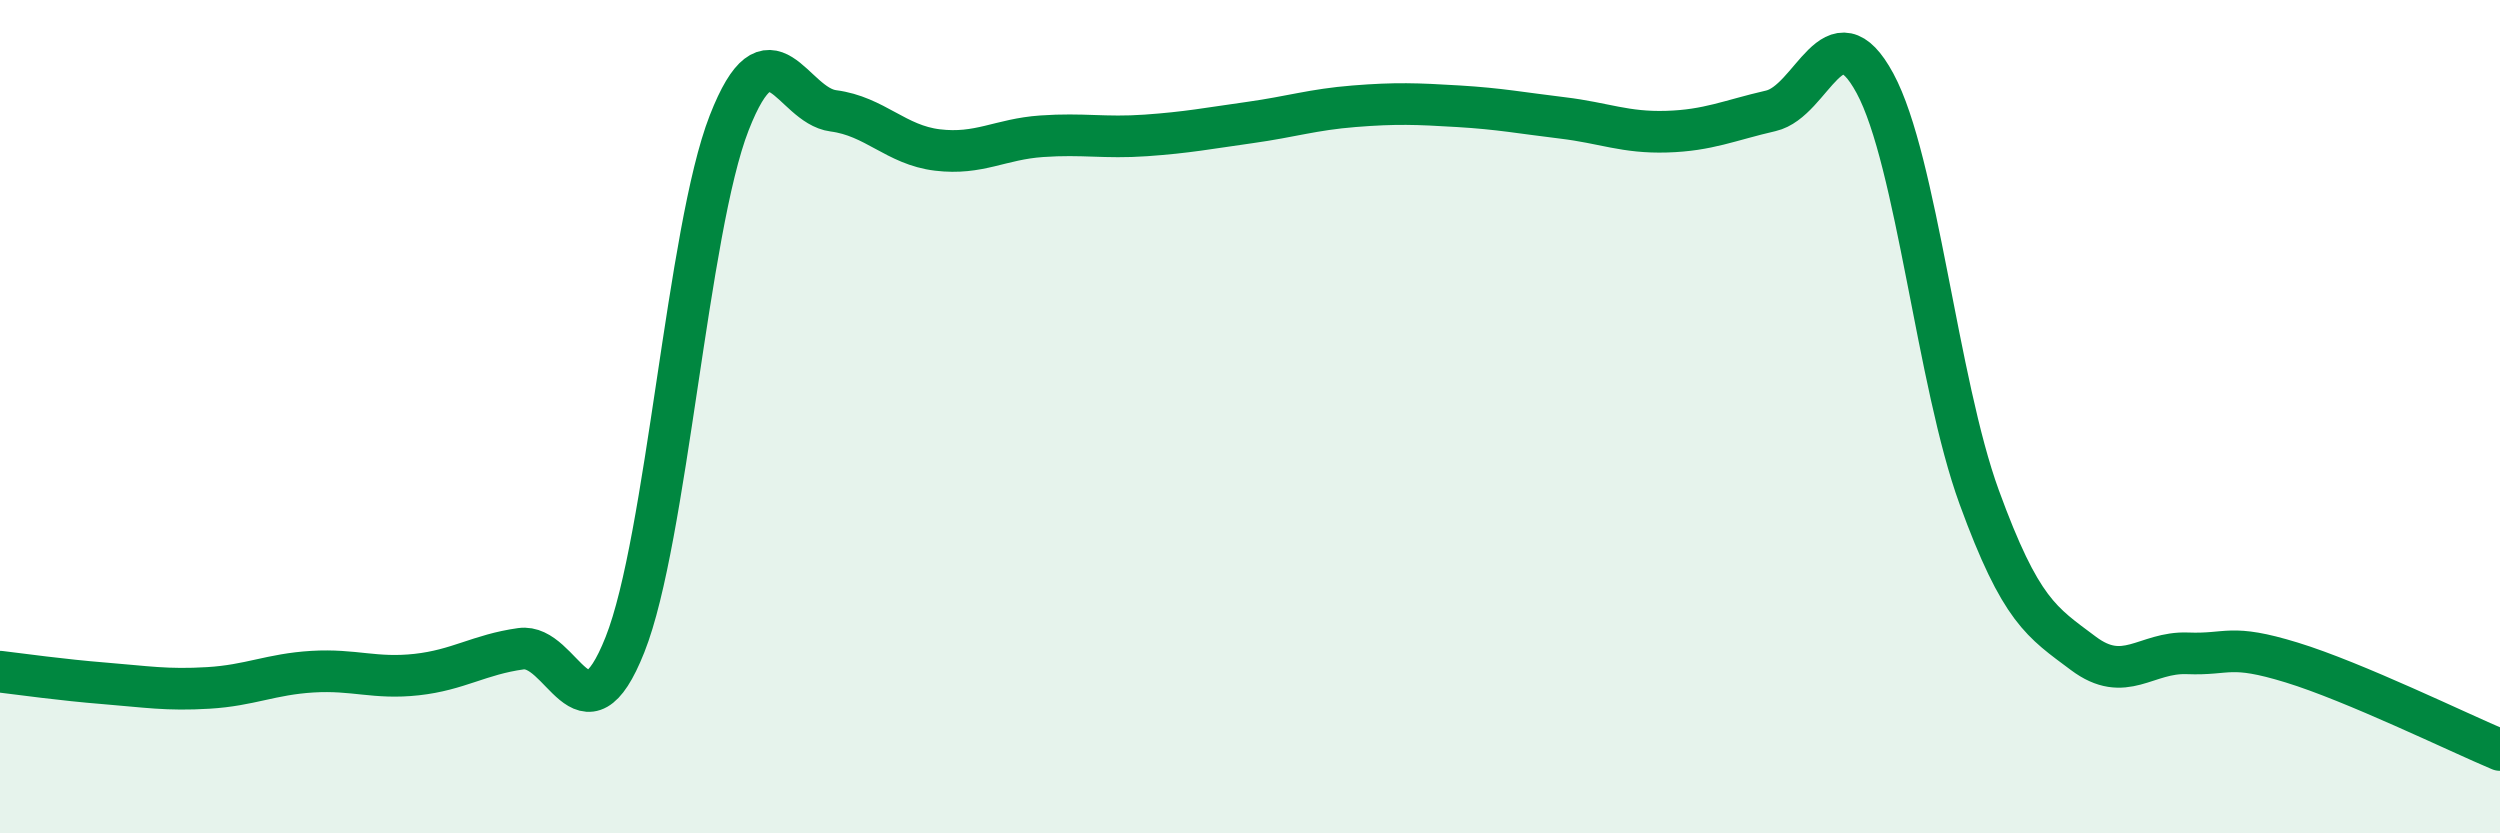
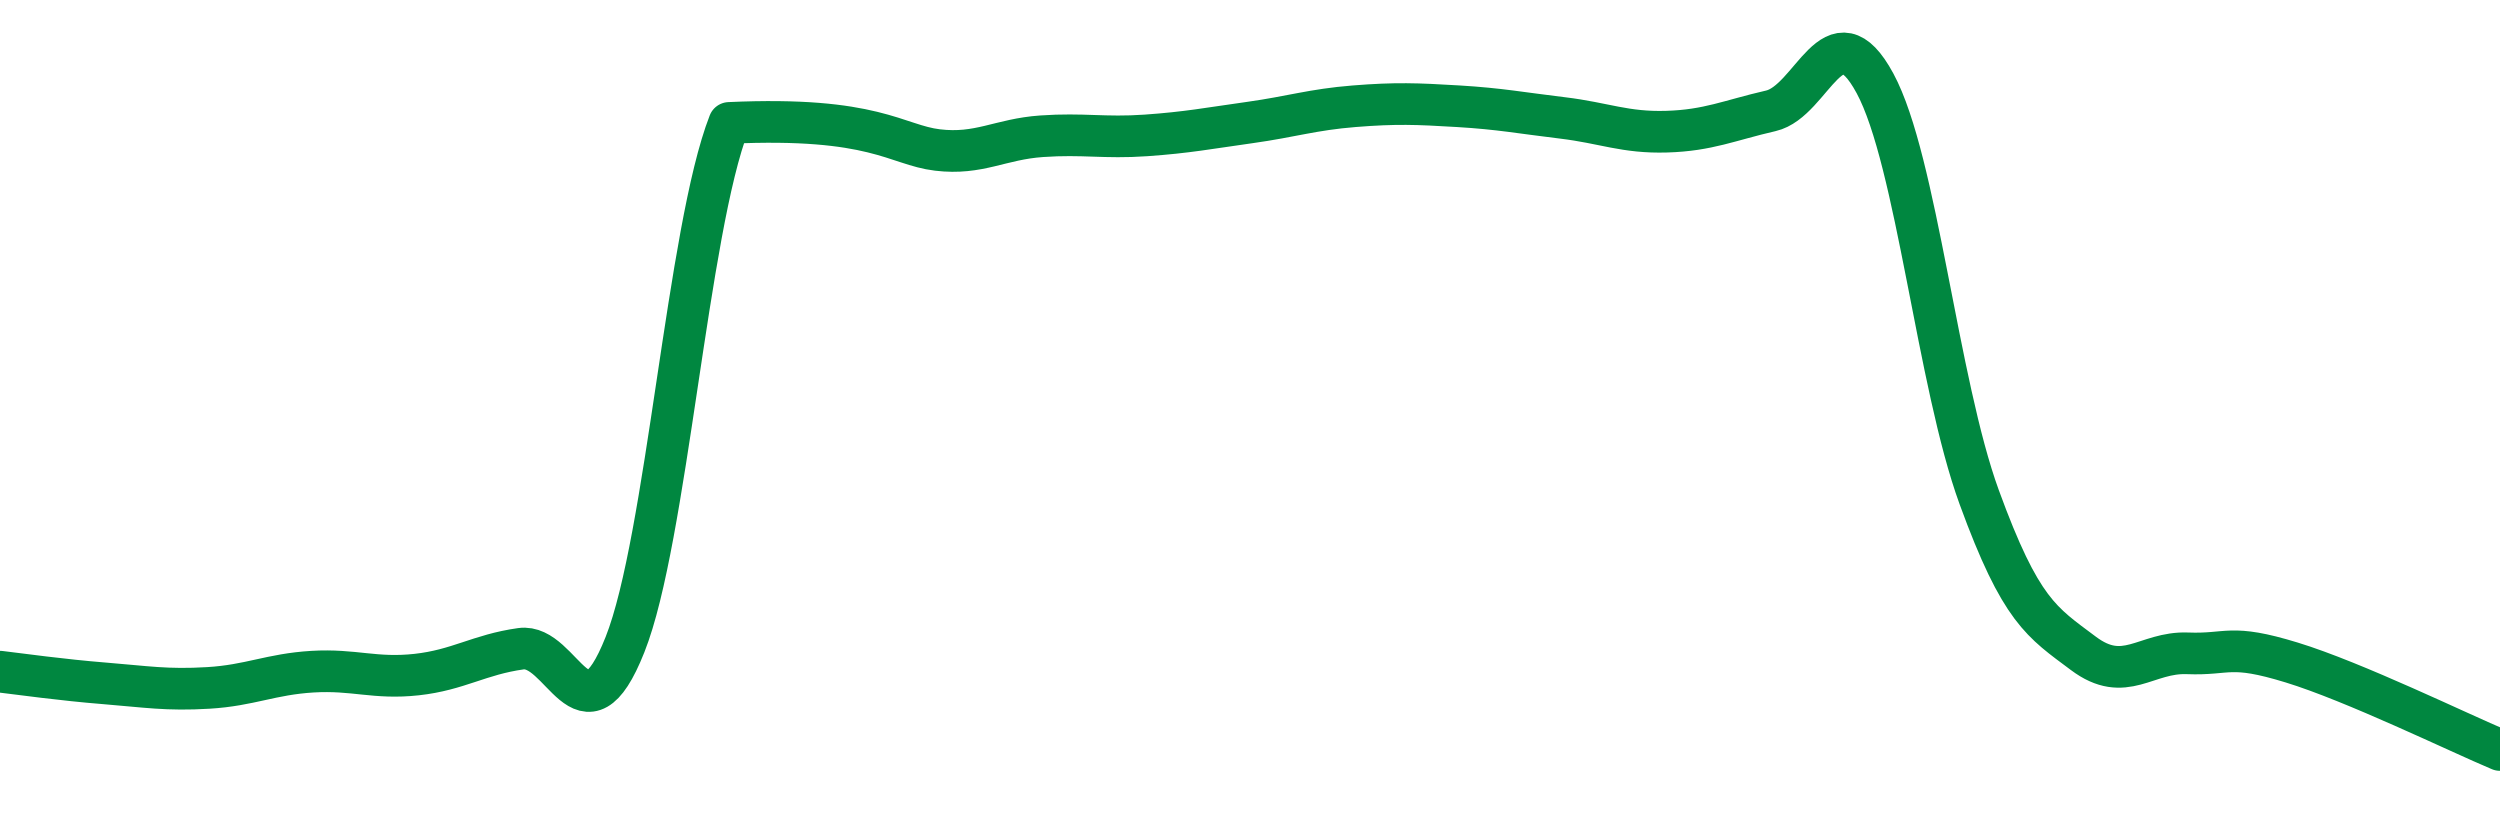
<svg xmlns="http://www.w3.org/2000/svg" width="60" height="20" viewBox="0 0 60 20">
-   <path d="M 0,16.12 C 0.5,16.18 1.5,16.32 2.5,16.4 C 3.5,16.48 4,16.57 5,16.51 C 6,16.45 6.5,16.18 7.5,16.12 C 8.5,16.06 9,16.3 10,16.19 C 11,16.08 11.5,15.71 12.5,15.57 C 13.5,15.43 14,17.99 15,15.47 C 16,12.95 16.5,5.51 17.5,2.95 C 18.5,0.39 19,2.53 20,2.66 C 21,2.79 21.5,3.48 22.5,3.6 C 23.5,3.72 24,3.34 25,3.27 C 26,3.2 26.5,3.32 27.5,3.25 C 28.5,3.18 29,3.08 30,2.94 C 31,2.8 31.5,2.63 32.5,2.55 C 33.5,2.47 34,2.49 35,2.55 C 36,2.61 36.5,2.71 37.5,2.83 C 38.5,2.95 39,3.19 40,3.16 C 41,3.13 41.5,2.89 42.5,2.66 C 43.5,2.43 44,0.15 45,2 C 46,3.85 46.5,9.19 47.5,11.93 C 48.5,14.67 49,14.93 50,15.68 C 51,16.43 51.5,15.64 52.5,15.68 C 53.5,15.72 53.5,15.44 55,15.9 C 56.5,16.36 59,17.58 60,18L60 20L0 20Z" fill="#008740" opacity="0.1" stroke-linecap="round" stroke-linejoin="round" />
-   <path d="M 0,16.12 C 0.5,16.18 1.5,16.32 2.5,16.4 C 3.5,16.48 4,16.57 5,16.51 C 6,16.45 6.5,16.18 7.5,16.12 C 8.5,16.06 9,16.3 10,16.19 C 11,16.08 11.5,15.71 12.5,15.57 C 13.5,15.43 14,17.99 15,15.47 C 16,12.95 16.5,5.51 17.5,2.95 C 18.5,0.39 19,2.53 20,2.66 C 21,2.79 21.5,3.48 22.5,3.6 C 23.5,3.72 24,3.34 25,3.27 C 26,3.2 26.5,3.32 27.5,3.25 C 28.5,3.18 29,3.08 30,2.94 C 31,2.8 31.5,2.63 32.5,2.55 C 33.5,2.47 34,2.49 35,2.55 C 36,2.61 36.5,2.71 37.5,2.83 C 38.5,2.95 39,3.19 40,3.16 C 41,3.13 41.5,2.89 42.5,2.66 C 43.5,2.43 44,0.15 45,2 C 46,3.85 46.5,9.19 47.5,11.93 C 48.5,14.67 49,14.93 50,15.68 C 51,16.43 51.5,15.64 52.5,15.68 C 53.5,15.72 53.5,15.44 55,15.9 C 56.5,16.36 59,17.58 60,18" stroke="#008740" stroke-width="1" fill="none" stroke-linecap="round" stroke-linejoin="round" />
+   <path d="M 0,16.12 C 0.5,16.18 1.5,16.32 2.5,16.4 C 3.5,16.48 4,16.57 5,16.51 C 6,16.45 6.5,16.18 7.5,16.12 C 8.5,16.06 9,16.3 10,16.19 C 11,16.08 11.5,15.71 12.5,15.57 C 13.5,15.43 14,17.99 15,15.47 C 16,12.95 16.5,5.51 17.5,2.95 C 21,2.79 21.5,3.48 22.5,3.6 C 23.5,3.72 24,3.34 25,3.27 C 26,3.2 26.5,3.32 27.5,3.25 C 28.5,3.18 29,3.08 30,2.94 C 31,2.8 31.5,2.63 32.5,2.55 C 33.5,2.47 34,2.49 35,2.55 C 36,2.61 36.5,2.71 37.5,2.83 C 38.5,2.95 39,3.19 40,3.16 C 41,3.13 41.5,2.89 42.5,2.66 C 43.5,2.43 44,0.15 45,2 C 46,3.85 46.5,9.19 47.5,11.93 C 48.5,14.67 49,14.93 50,15.68 C 51,16.43 51.5,15.64 52.5,15.68 C 53.5,15.72 53.5,15.44 55,15.9 C 56.5,16.36 59,17.58 60,18" stroke="#008740" stroke-width="1" fill="none" stroke-linecap="round" stroke-linejoin="round" />
</svg>